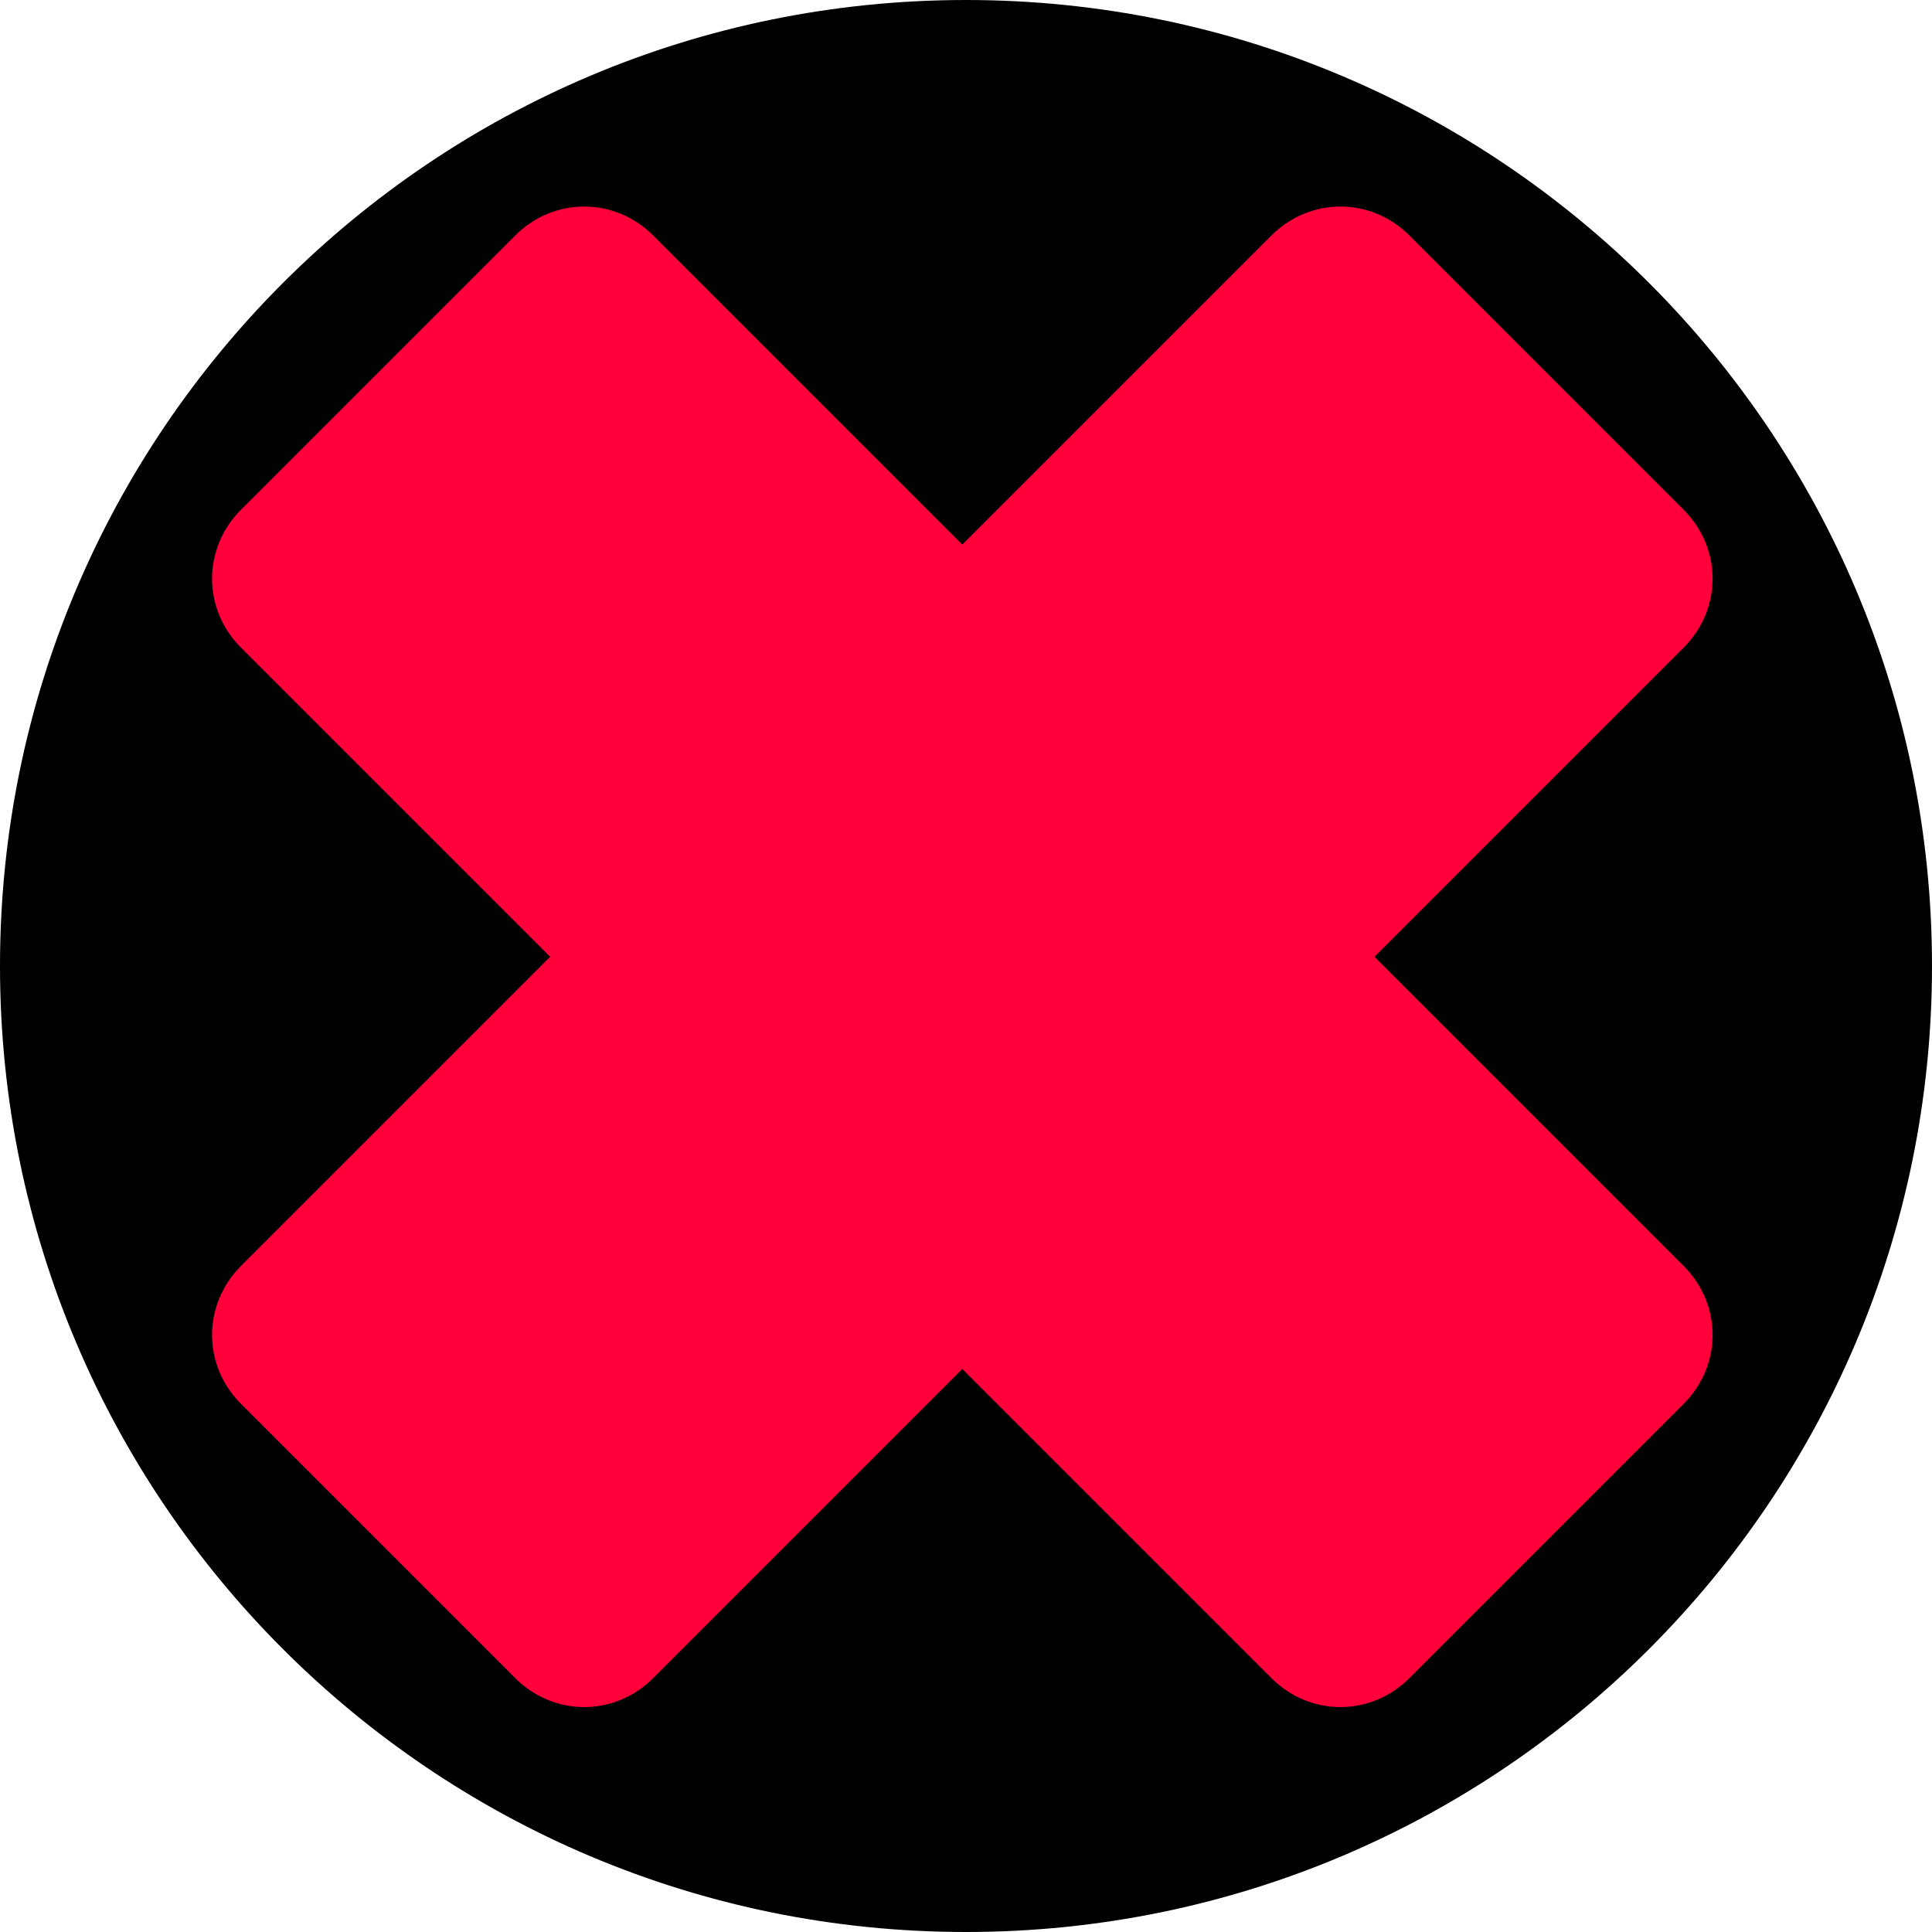
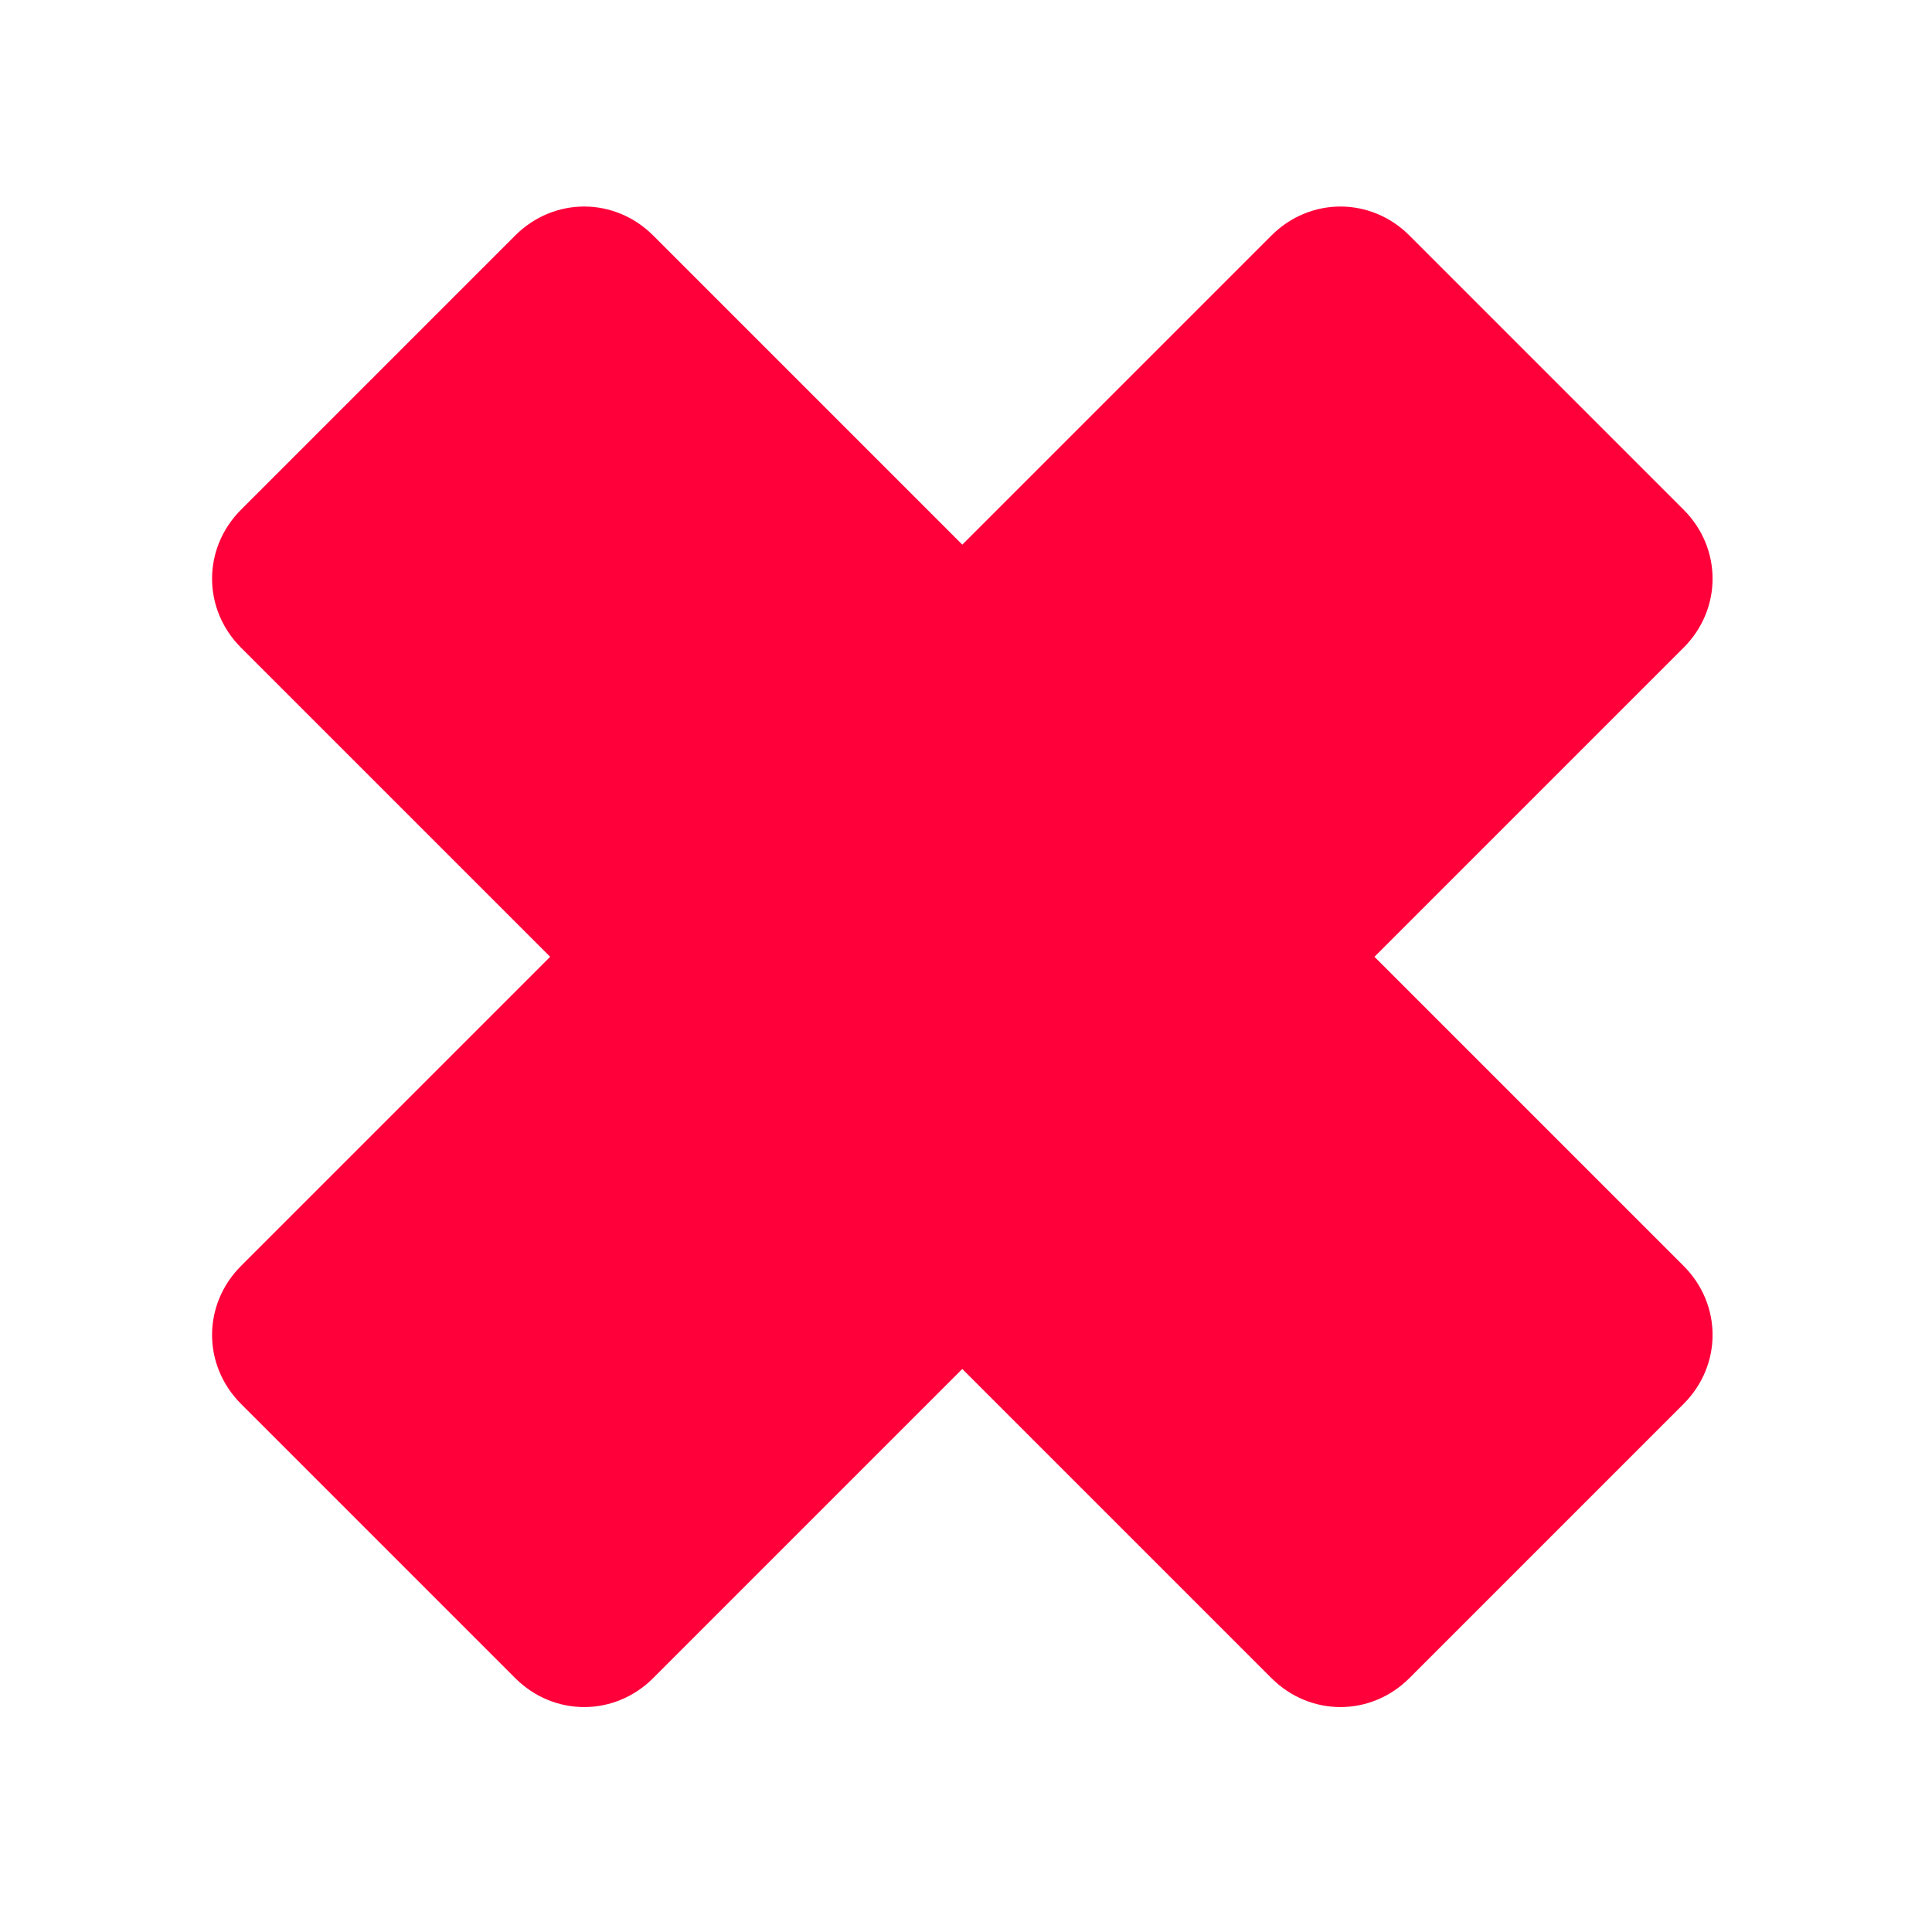
<svg xmlns="http://www.w3.org/2000/svg" width="80" height="80" viewBox="0 0 80 80" fill="none">
-   <path d="M40 80C62.091 80 80 62.091 80 40C80 17.909 62.091 0 40 0C17.909 0 0 17.909 0 40C0 62.091 17.909 80 40 80Z" fill="black" />
  <path d="M69.714 52.419L56.914 39.619L69.714 26.819C71.314 25.219 71.314 22.705 69.714 21.105L58.362 9.752C56.762 8.152 54.247 8.152 52.647 9.752L39.847 22.552L27.047 9.752C25.447 8.152 22.933 8.152 21.333 9.752L9.981 21.105C8.381 22.705 8.381 25.219 9.981 26.819L22.781 39.619L9.981 52.419C8.381 54.019 8.381 56.533 9.981 58.133L21.333 69.486C22.933 71.086 25.447 71.086 27.047 69.486L39.847 56.686L52.647 69.486C54.247 71.086 56.762 71.086 58.362 69.486L69.714 58.133C71.314 56.533 71.314 54.019 69.714 52.419Z" fill="#FF003A" />
</svg>